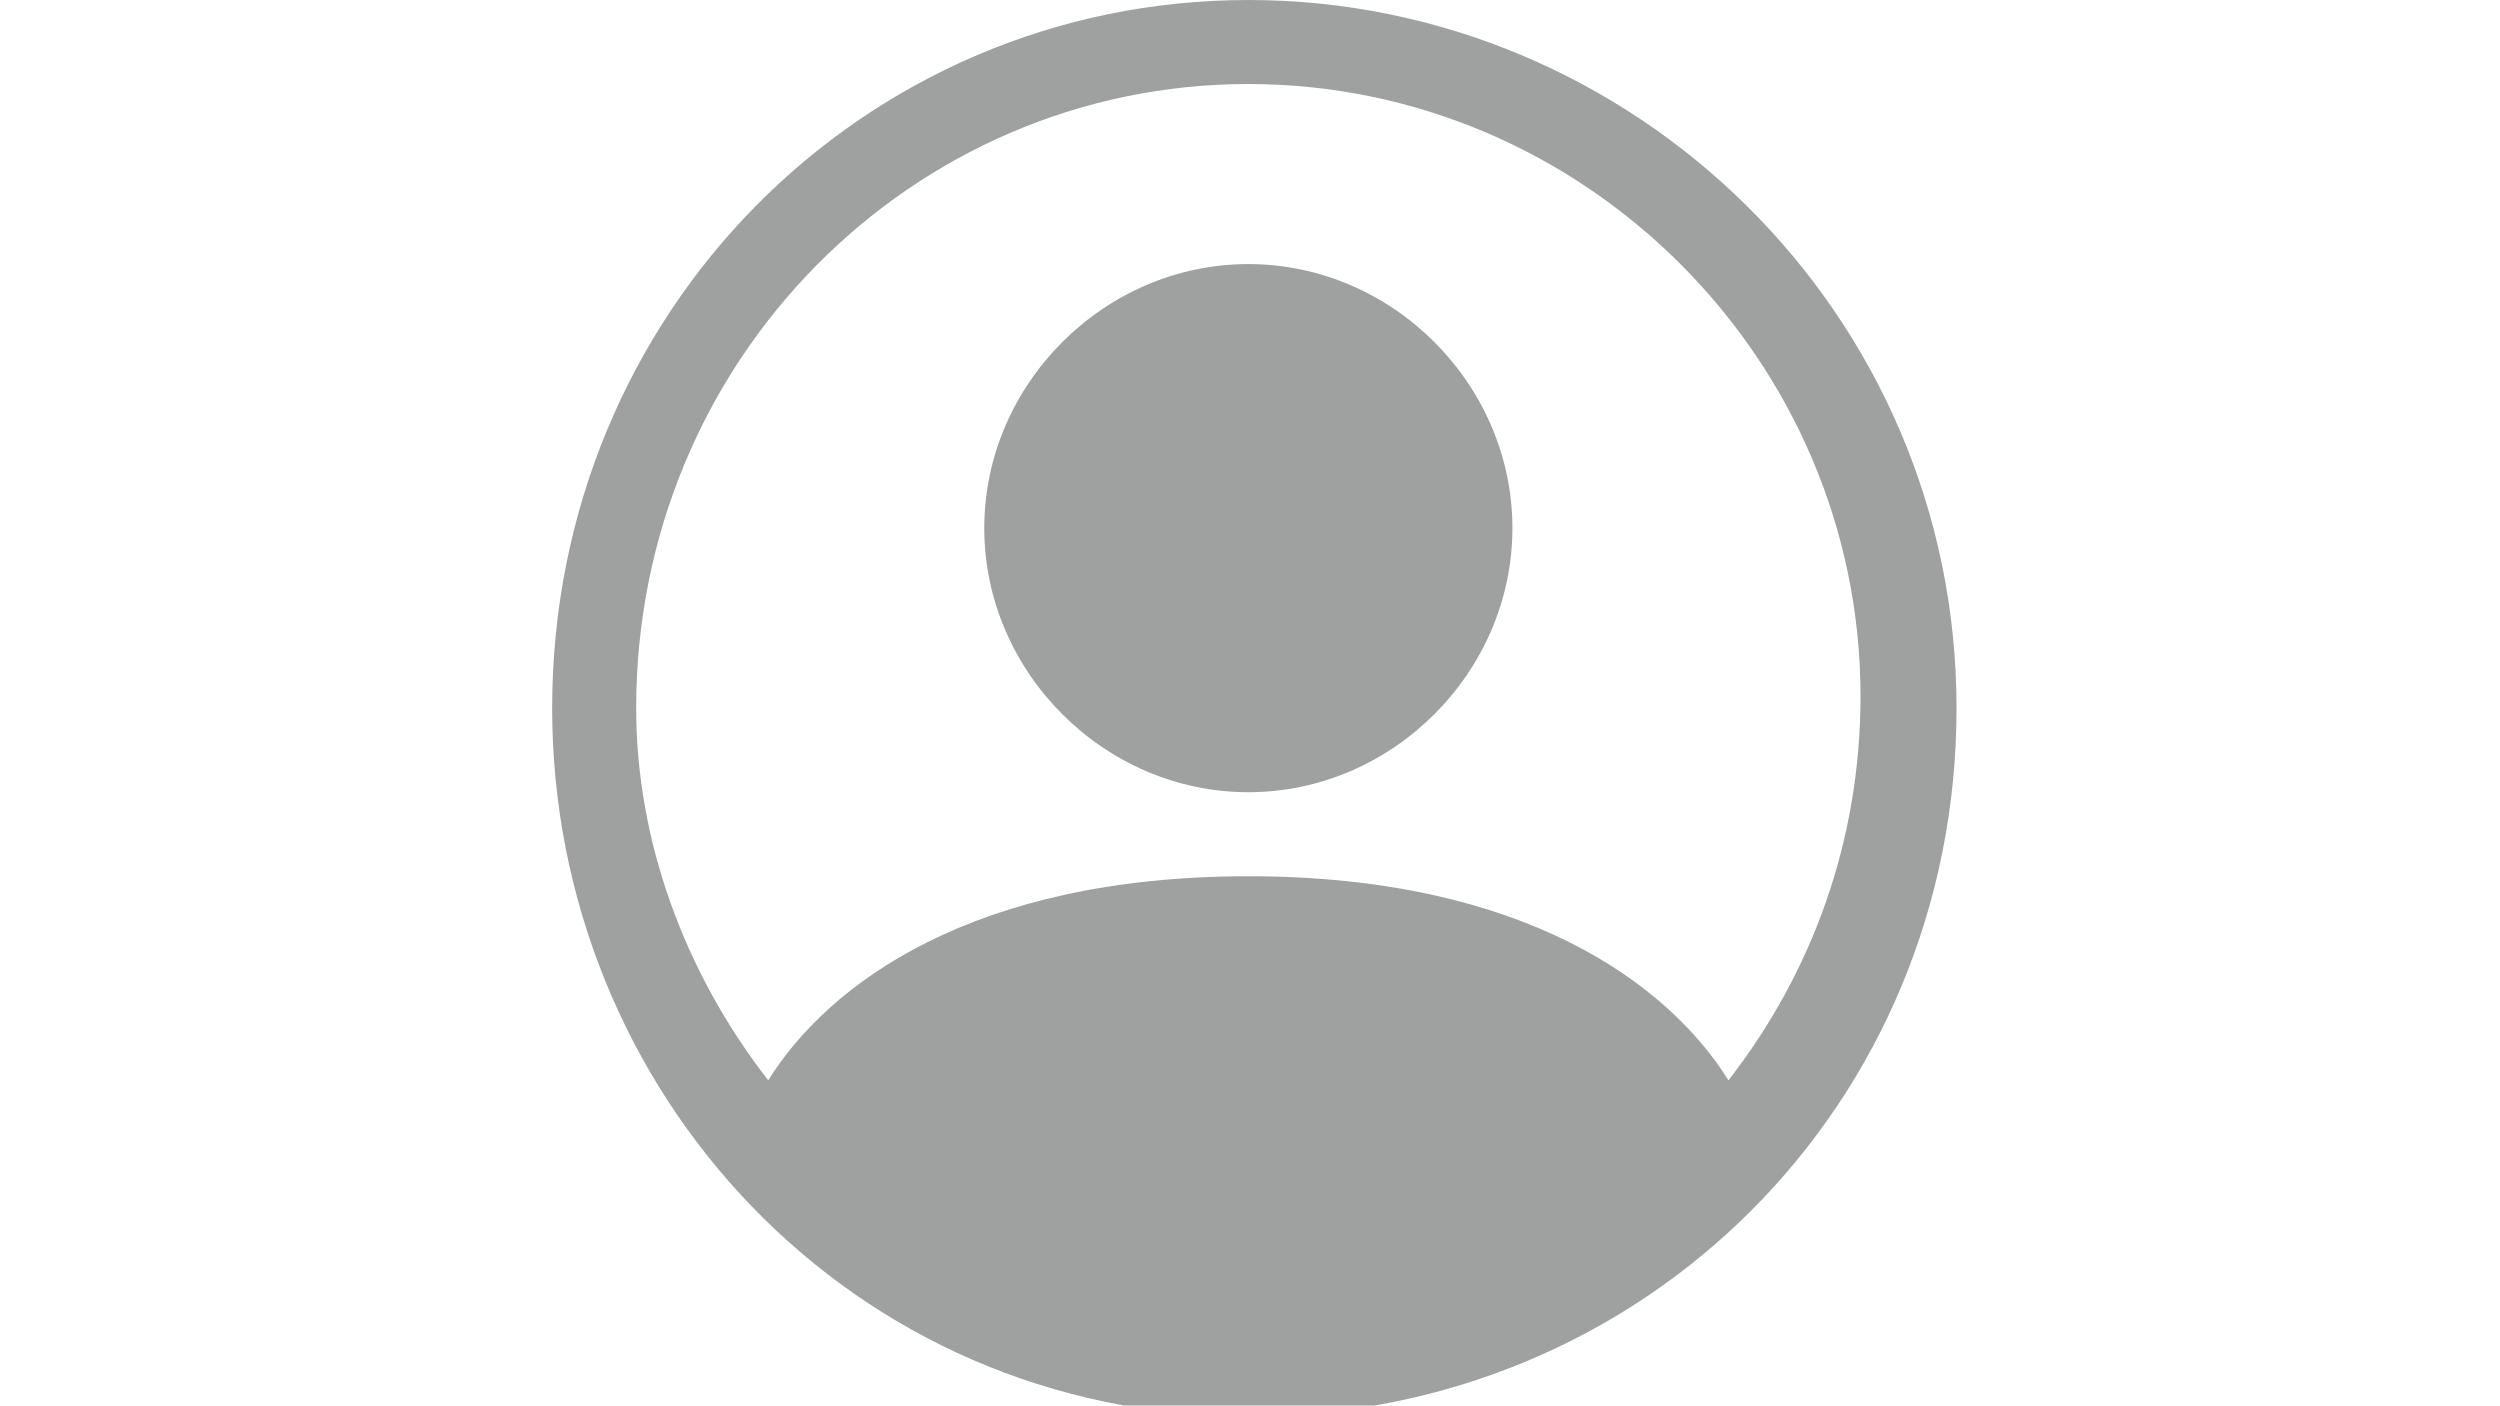
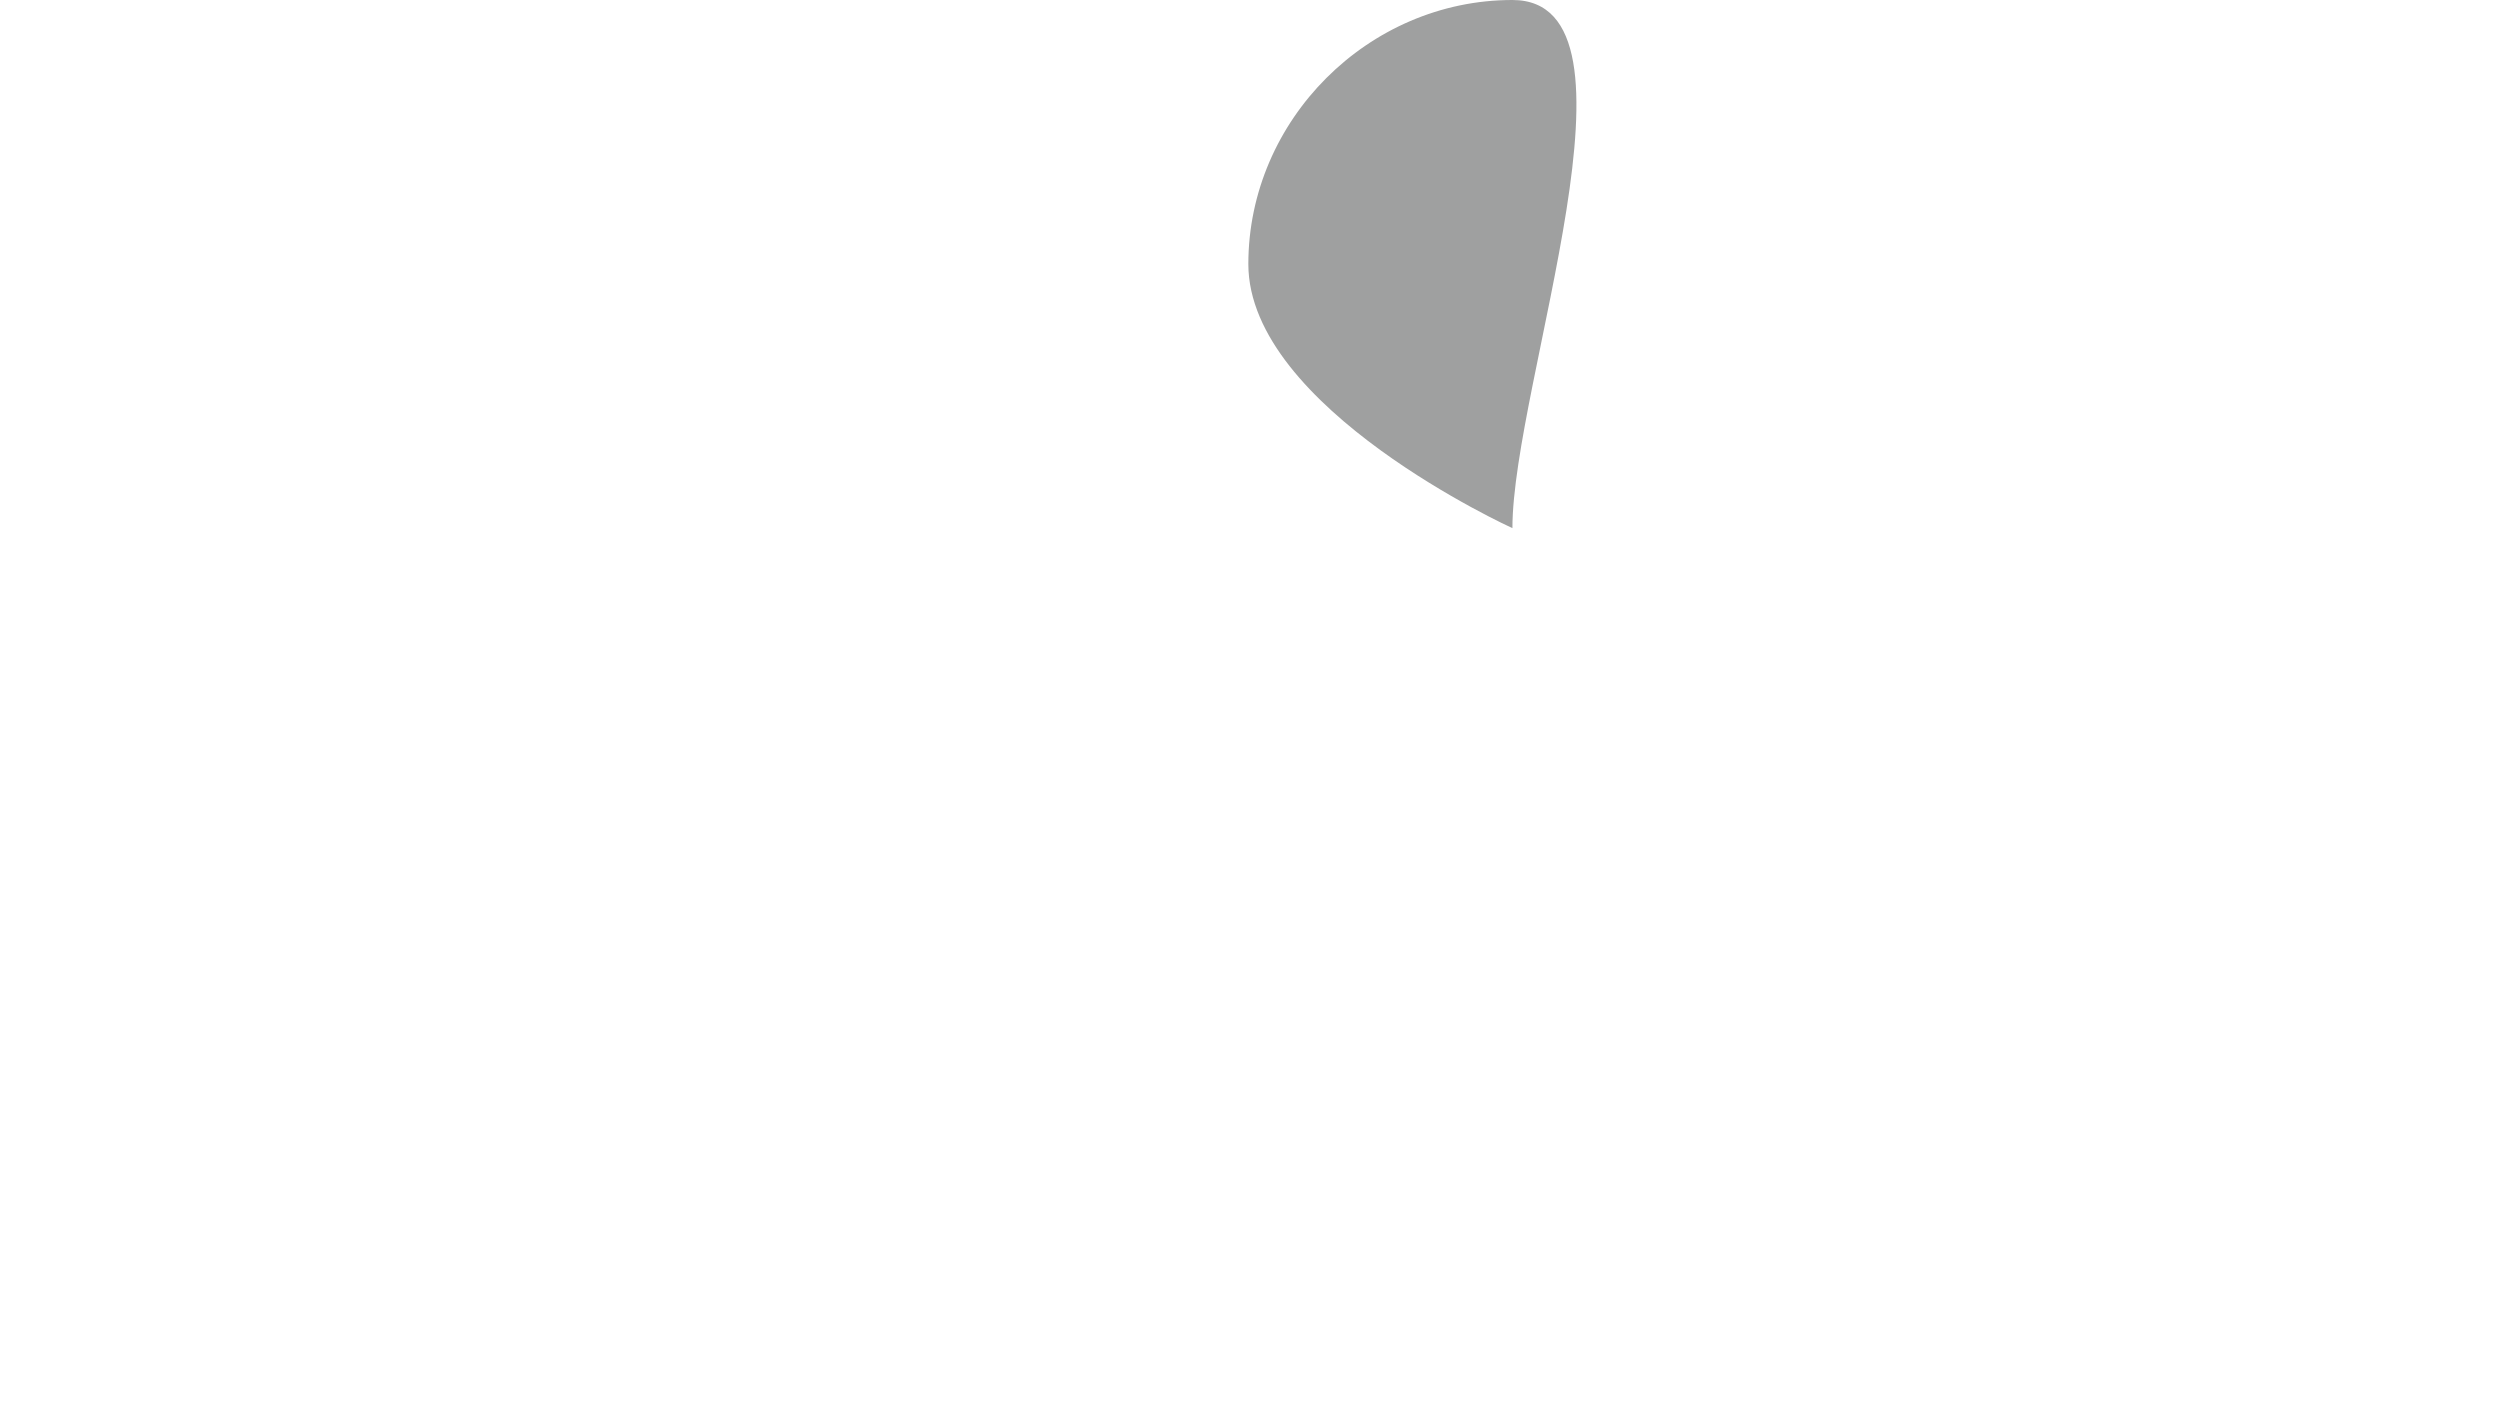
<svg xmlns="http://www.w3.org/2000/svg" version="1.1" id="레이어_1" x="0px" y="0px" viewBox="0 0 1366 768" style="enable-background:new 0 0 1366 768;" xml:space="preserve">
  <style type="text/css">
	.st0{fill:#9FA0A0;}
	.st1{fill-rule:evenodd;clip-rule:evenodd;fill:#9FA0A0;}
</style>
  <g transform="matrix(30.864,0,0,30.864,0,0)">
    <g>
      <g transform="matrix(2.125,0,0,2.125,0,1.27079e-31)">
-         <path class="st0" d="M12.6,4.4c0,1.2-1,2.2-2.2,2.2s-2.2-1-2.2-2.2s1-2.2,2.2-2.2S12.6,3.2,12.6,4.4z" />
+         <path class="st0" d="M12.6,4.4s-2.2-1-2.2-2.2s1-2.2,2.2-2.2S12.6,3.2,12.6,4.4z" />
      </g>
      <g transform="matrix(2.125,0,0,2.125,0,1.27079e-31)">
-         <path class="st1" d="M4.6,5.9C4.6,2.6,7.2,0,10.4,0s5.9,2.6,5.9,5.9s-2.6,5.9-5.9,5.9S4.6,9.1,4.6,5.9z M10.4,0.7     C7.6,0.7,5.3,3,5.3,5.9C5.3,7,5.7,8.1,6.4,9c0.5-0.8,1.7-1.7,4-1.7s3.5,0.9,4,1.7c0.7-0.9,1.1-2,1.1-3.2     C15.5,3,13.2,0.7,10.4,0.7z" />
-       </g>
+         </g>
    </g>
  </g>
</svg>